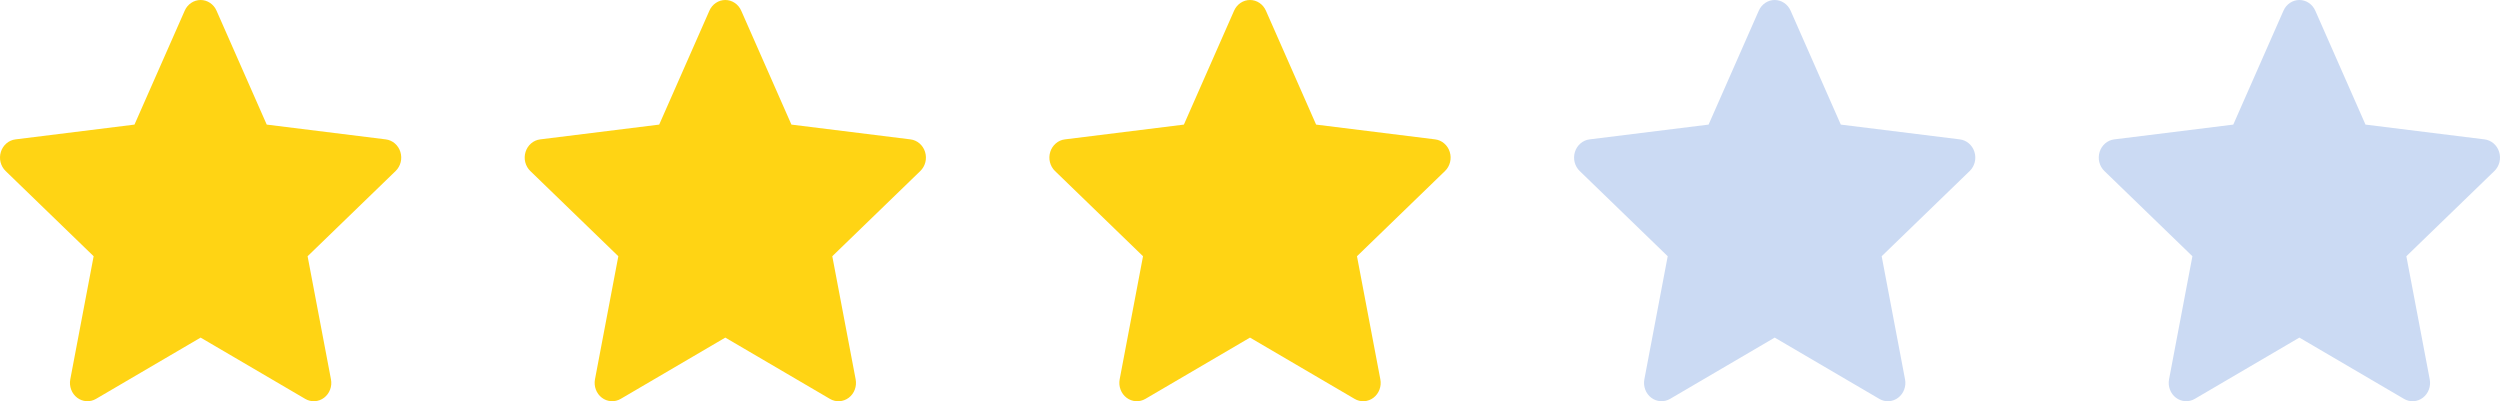
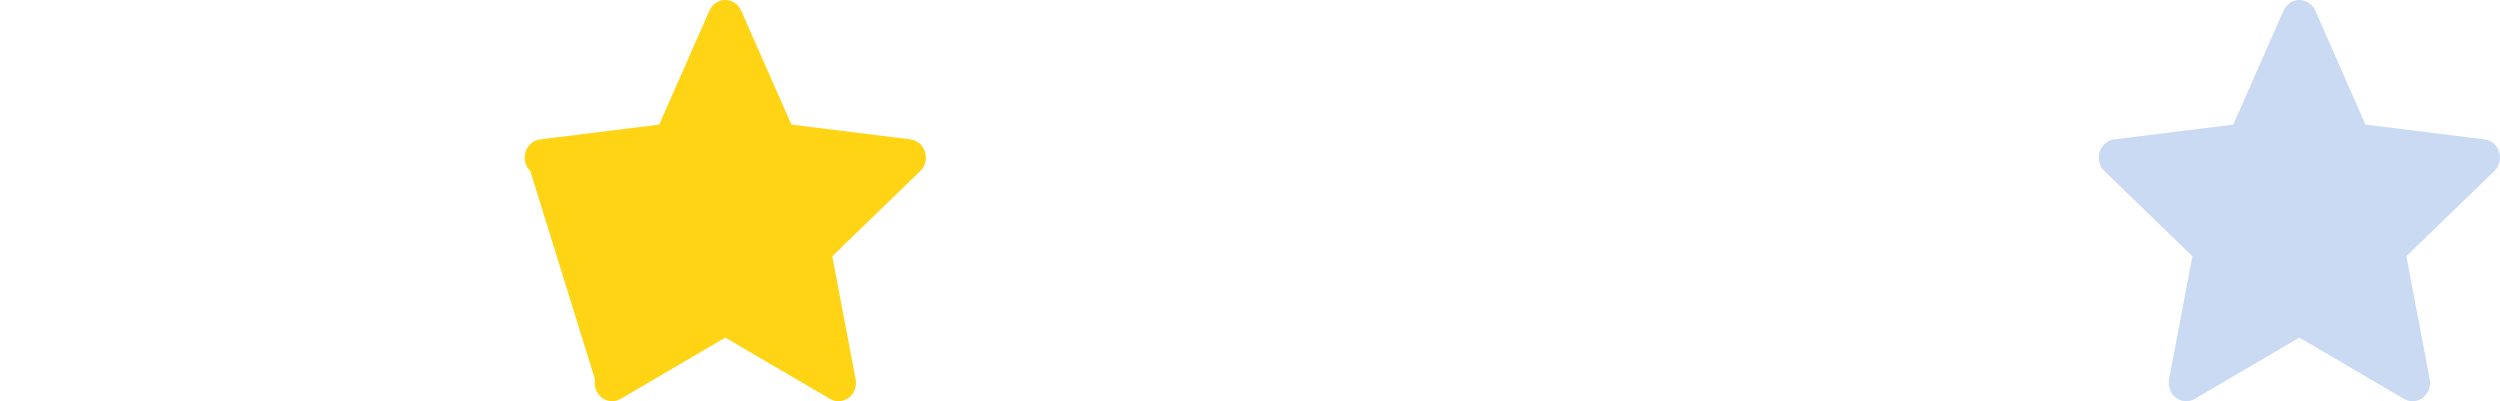
<svg xmlns="http://www.w3.org/2000/svg" width="81" height="13" viewBox="0 0 81 13" fill="none">
-   <path fill-rule="evenodd" clip-rule="evenodd" d="M7.015 0.345C6.97 0.242 6.897 0.155 6.806 0.094C6.714 0.032 6.608 0 6.5 0C6.392 0 6.286 0.032 6.194 0.094C6.103 0.155 6.03 0.242 5.985 0.345L4.357 4.037L0.501 4.516C0.393 4.529 0.291 4.575 0.207 4.647C0.124 4.719 0.061 4.814 0.028 4.922C-0.006 5.03 -0.009 5.146 0.018 5.255C0.046 5.365 0.102 5.464 0.182 5.541L3.034 8.302L2.277 12.291C2.256 12.402 2.266 12.517 2.306 12.623C2.345 12.728 2.413 12.82 2.5 12.886C2.588 12.953 2.692 12.992 2.8 12.998C2.908 13.005 3.016 12.979 3.11 12.924L6.5 10.938L9.89 12.924C9.984 12.98 10.092 13.006 10.2 12.999C10.309 12.992 10.413 12.953 10.5 12.887C10.588 12.82 10.656 12.728 10.695 12.623C10.735 12.517 10.745 12.401 10.723 12.29L9.966 8.302L12.818 5.541C12.898 5.464 12.954 5.365 12.982 5.255C13.009 5.146 13.006 5.03 12.972 4.922C12.939 4.814 12.876 4.719 12.793 4.647C12.709 4.575 12.607 4.529 12.499 4.516L8.642 4.037L7.015 0.345Z" fill="#FFD414" />
-   <path fill-rule="evenodd" clip-rule="evenodd" d="M24.015 0.345C23.97 0.242 23.897 0.155 23.806 0.094C23.714 0.032 23.608 0 23.5 0C23.392 0 23.286 0.032 23.194 0.094C23.103 0.155 23.03 0.242 22.985 0.345L21.358 4.037L17.501 4.516C17.393 4.529 17.291 4.575 17.207 4.647C17.124 4.719 17.061 4.814 17.028 4.922C16.994 5.03 16.991 5.146 17.018 5.255C17.046 5.365 17.102 5.464 17.182 5.541L20.034 8.302L19.277 12.291C19.256 12.402 19.266 12.517 19.306 12.623C19.345 12.728 19.413 12.82 19.5 12.886C19.588 12.953 19.692 12.992 19.8 12.998C19.908 13.005 20.016 12.979 20.11 12.924L23.5 10.938L26.89 12.924C26.984 12.98 27.092 13.006 27.2 12.999C27.308 12.992 27.413 12.953 27.5 12.887C27.588 12.82 27.656 12.728 27.695 12.623C27.735 12.517 27.744 12.401 27.723 12.29L26.966 8.302L29.818 5.541C29.898 5.464 29.954 5.365 29.982 5.255C30.009 5.146 30.006 5.03 29.972 4.922C29.939 4.814 29.876 4.719 29.793 4.647C29.709 4.575 29.607 4.529 29.499 4.516L25.642 4.037L24.015 0.345Z" fill="#FFD414" />
-   <path fill-rule="evenodd" clip-rule="evenodd" d="M41.015 0.345C40.969 0.242 40.897 0.155 40.806 0.094C40.714 0.032 40.608 0 40.5 0C40.392 0 40.286 0.032 40.194 0.094C40.103 0.155 40.031 0.242 39.985 0.345L38.358 4.037L34.501 4.516C34.393 4.529 34.291 4.575 34.208 4.647C34.124 4.719 34.061 4.814 34.028 4.922C33.994 5.03 33.991 5.146 34.018 5.255C34.046 5.365 34.102 5.464 34.182 5.541L37.034 8.302L36.277 12.291C36.256 12.402 36.266 12.517 36.306 12.623C36.345 12.728 36.413 12.82 36.5 12.886C36.588 12.953 36.692 12.992 36.8 12.998C36.908 13.005 37.016 12.979 37.11 12.924L40.5 10.938L43.89 12.924C43.984 12.98 44.092 13.006 44.2 12.999C44.309 12.992 44.413 12.953 44.5 12.887C44.588 12.82 44.656 12.728 44.695 12.623C44.735 12.517 44.745 12.401 44.723 12.29L43.966 8.302L46.818 5.541C46.898 5.464 46.954 5.365 46.982 5.255C47.009 5.146 47.006 5.03 46.972 4.922C46.939 4.814 46.876 4.719 46.792 4.647C46.709 4.575 46.607 4.529 46.499 4.516L42.642 4.037L41.015 0.345Z" fill="#FFD414" />
-   <path fill-rule="evenodd" clip-rule="evenodd" d="M58.015 0.345C57.969 0.242 57.897 0.155 57.806 0.094C57.714 0.032 57.608 0 57.5 0C57.392 0 57.286 0.032 57.194 0.094C57.103 0.155 57.031 0.242 56.985 0.345L55.358 4.037L51.501 4.516C51.393 4.529 51.291 4.575 51.208 4.647C51.124 4.719 51.061 4.814 51.028 4.922C50.994 5.03 50.991 5.146 51.018 5.255C51.046 5.365 51.102 5.464 51.182 5.541L54.034 8.302L53.277 12.291C53.256 12.402 53.266 12.517 53.306 12.623C53.345 12.728 53.413 12.82 53.5 12.886C53.588 12.953 53.692 12.992 53.8 12.998C53.908 13.005 54.016 12.979 54.11 12.924L57.5 10.938L60.89 12.924C60.984 12.98 61.092 13.006 61.2 12.999C61.309 12.992 61.413 12.953 61.5 12.887C61.588 12.82 61.656 12.728 61.695 12.623C61.735 12.517 61.745 12.401 61.723 12.29L60.966 8.302L63.818 5.541C63.898 5.464 63.954 5.365 63.982 5.255C64.009 5.146 64.006 5.03 63.972 4.922C63.939 4.814 63.876 4.719 63.792 4.647C63.709 4.575 63.607 4.529 63.499 4.516L59.642 4.037L58.015 0.345Z" fill="#CBDAF3" />
+   <path fill-rule="evenodd" clip-rule="evenodd" d="M24.015 0.345C23.97 0.242 23.897 0.155 23.806 0.094C23.714 0.032 23.608 0 23.5 0C23.392 0 23.286 0.032 23.194 0.094C23.103 0.155 23.03 0.242 22.985 0.345L21.358 4.037L17.501 4.516C17.393 4.529 17.291 4.575 17.207 4.647C17.124 4.719 17.061 4.814 17.028 4.922C16.994 5.03 16.991 5.146 17.018 5.255C17.046 5.365 17.102 5.464 17.182 5.541L19.277 12.291C19.256 12.402 19.266 12.517 19.306 12.623C19.345 12.728 19.413 12.82 19.5 12.886C19.588 12.953 19.692 12.992 19.8 12.998C19.908 13.005 20.016 12.979 20.11 12.924L23.5 10.938L26.89 12.924C26.984 12.98 27.092 13.006 27.2 12.999C27.308 12.992 27.413 12.953 27.5 12.887C27.588 12.82 27.656 12.728 27.695 12.623C27.735 12.517 27.744 12.401 27.723 12.29L26.966 8.302L29.818 5.541C29.898 5.464 29.954 5.365 29.982 5.255C30.009 5.146 30.006 5.03 29.972 4.922C29.939 4.814 29.876 4.719 29.793 4.647C29.709 4.575 29.607 4.529 29.499 4.516L25.642 4.037L24.015 0.345Z" fill="#FFD414" />
  <path fill-rule="evenodd" clip-rule="evenodd" d="M75.015 0.345C74.969 0.242 74.897 0.155 74.806 0.094C74.714 0.032 74.608 0 74.5 0C74.392 0 74.286 0.032 74.194 0.094C74.103 0.155 74.031 0.242 73.985 0.345L72.358 4.037L68.501 4.516C68.393 4.529 68.291 4.575 68.207 4.647C68.124 4.719 68.061 4.814 68.028 4.922C67.994 5.03 67.991 5.146 68.018 5.255C68.046 5.365 68.102 5.464 68.182 5.541L71.034 8.302L70.277 12.291C70.256 12.402 70.266 12.517 70.306 12.623C70.345 12.728 70.413 12.82 70.5 12.886C70.588 12.953 70.692 12.992 70.8 12.998C70.908 13.005 71.016 12.979 71.11 12.924L74.5 10.938L77.89 12.924C77.984 12.98 78.092 13.006 78.2 12.999C78.308 12.992 78.413 12.953 78.5 12.887C78.588 12.82 78.656 12.728 78.695 12.623C78.735 12.517 78.745 12.401 78.723 12.29L77.966 8.302L80.818 5.541C80.898 5.464 80.954 5.365 80.982 5.255C81.009 5.146 81.006 5.03 80.972 4.922C80.939 4.814 80.876 4.719 80.793 4.647C80.709 4.575 80.607 4.529 80.499 4.516L76.642 4.037L75.015 0.345Z" fill="#CBDAF3" />
</svg>